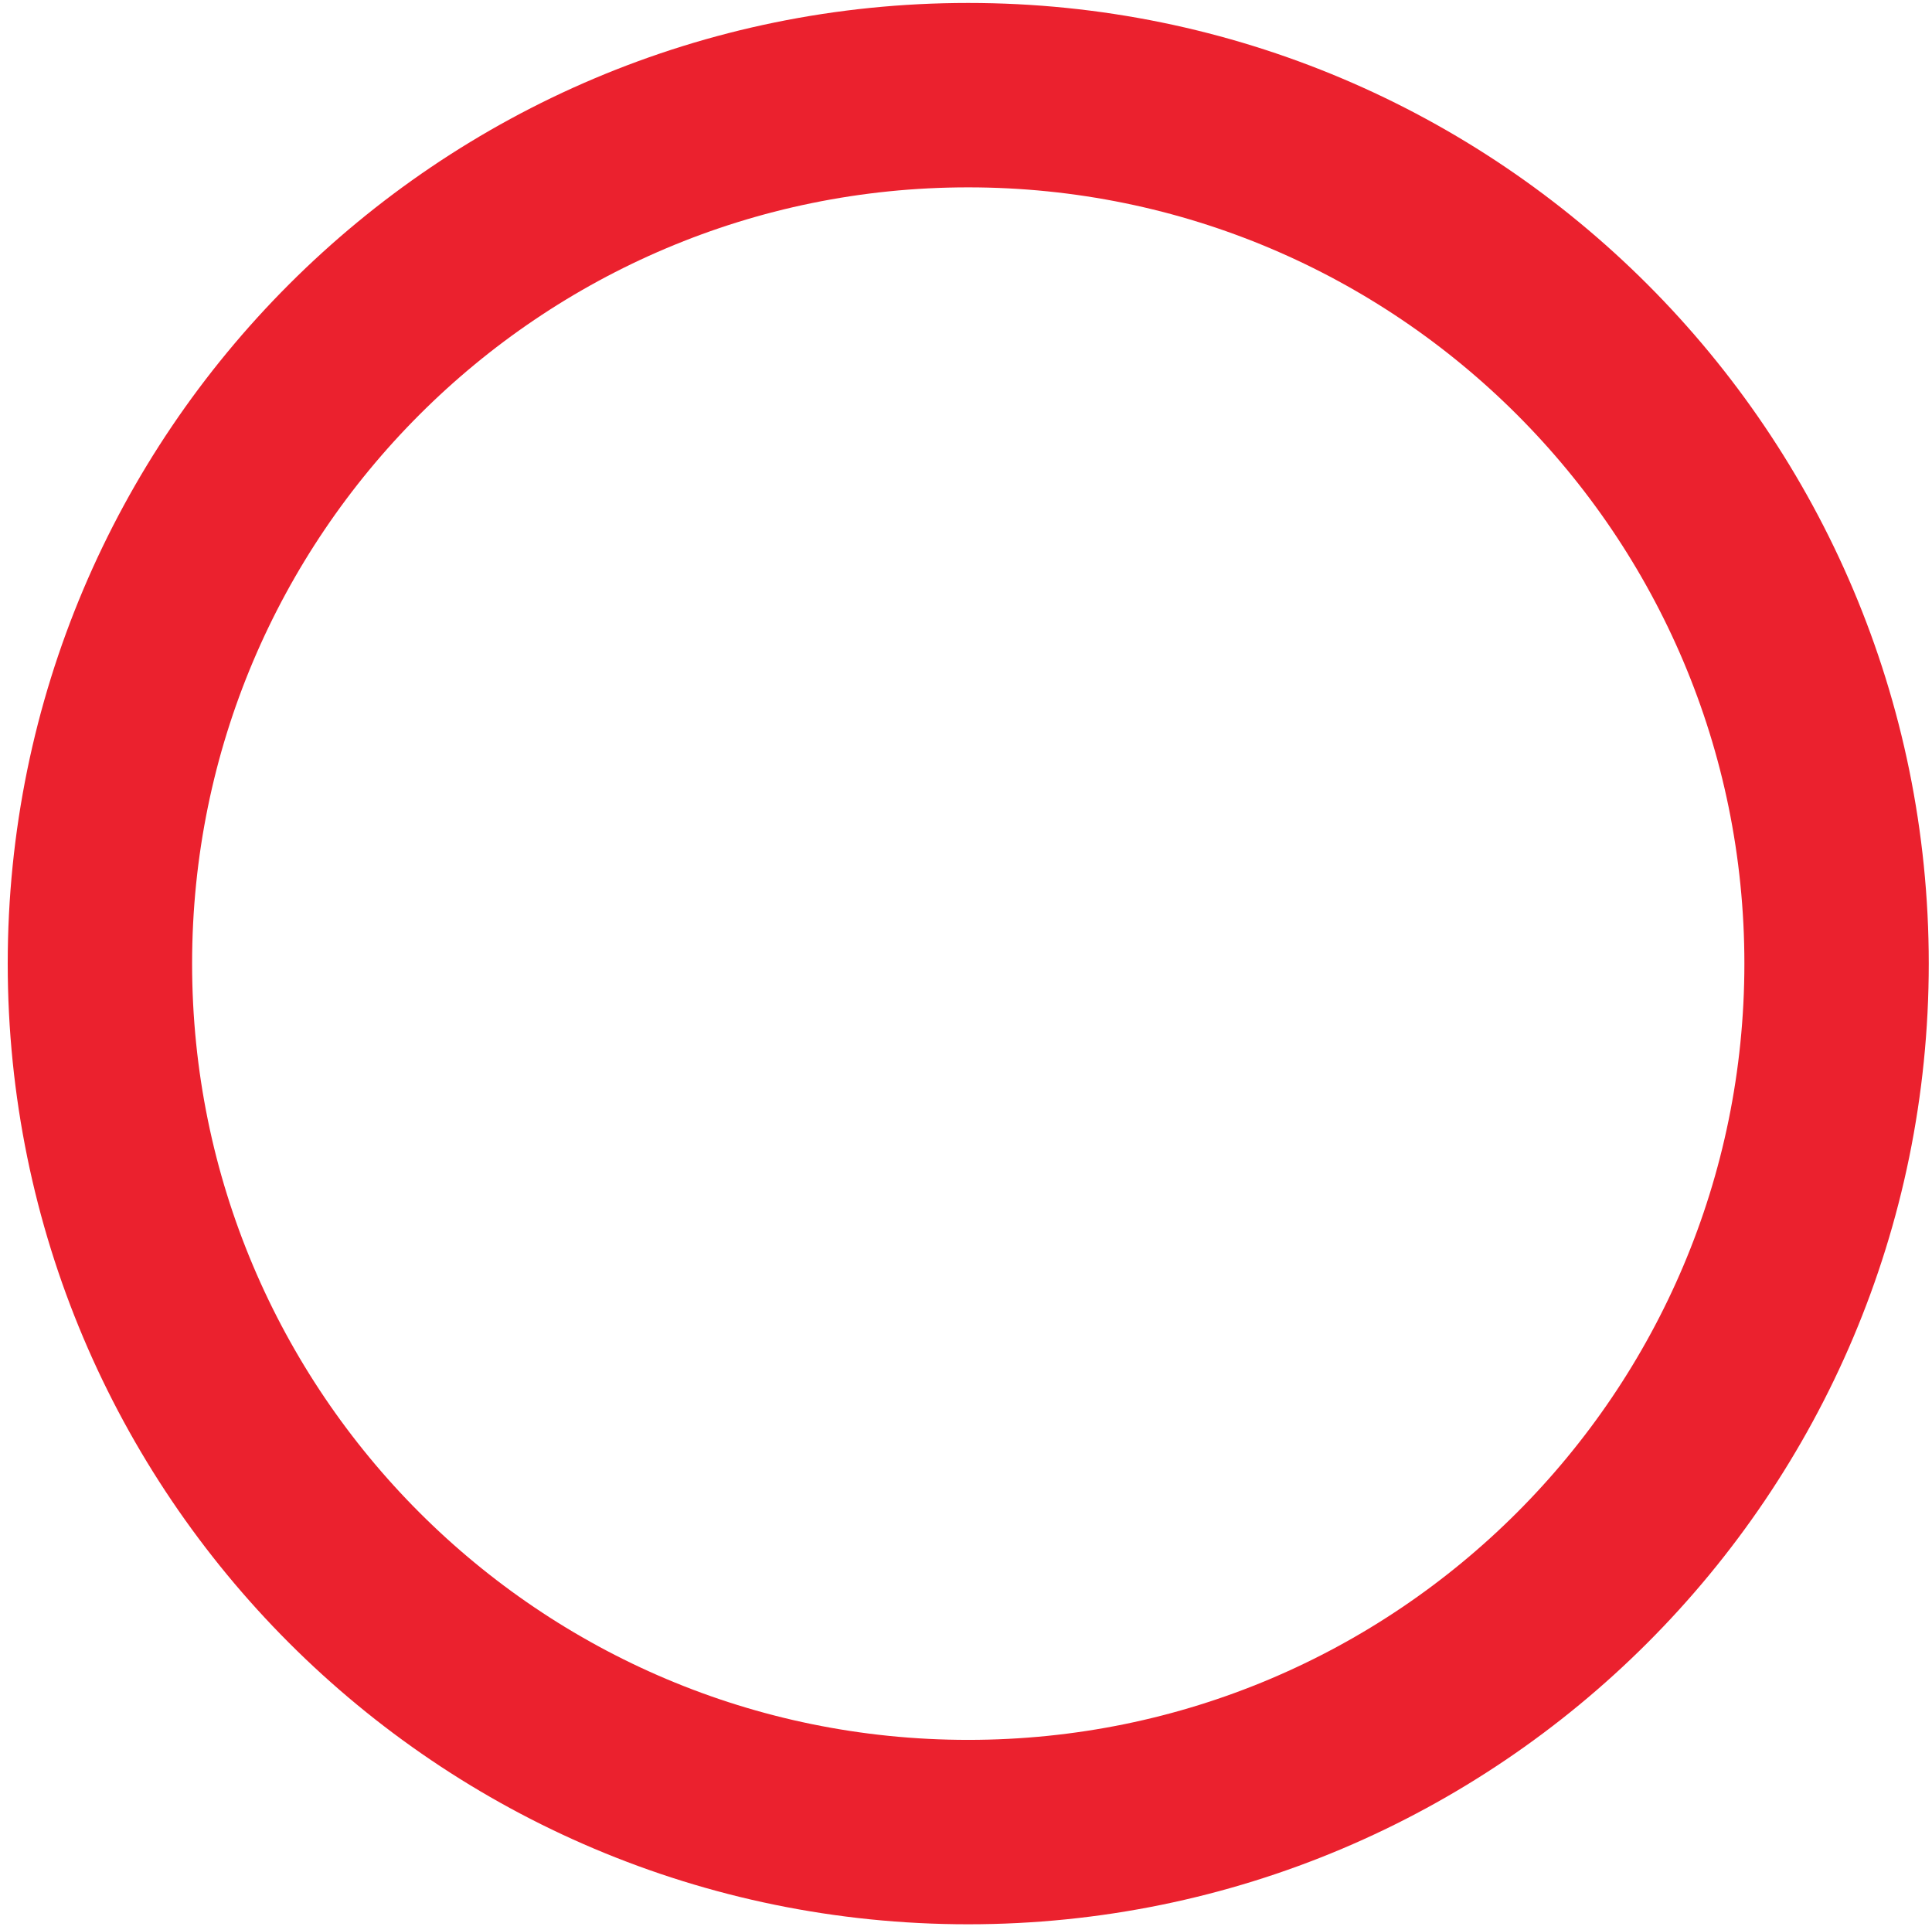
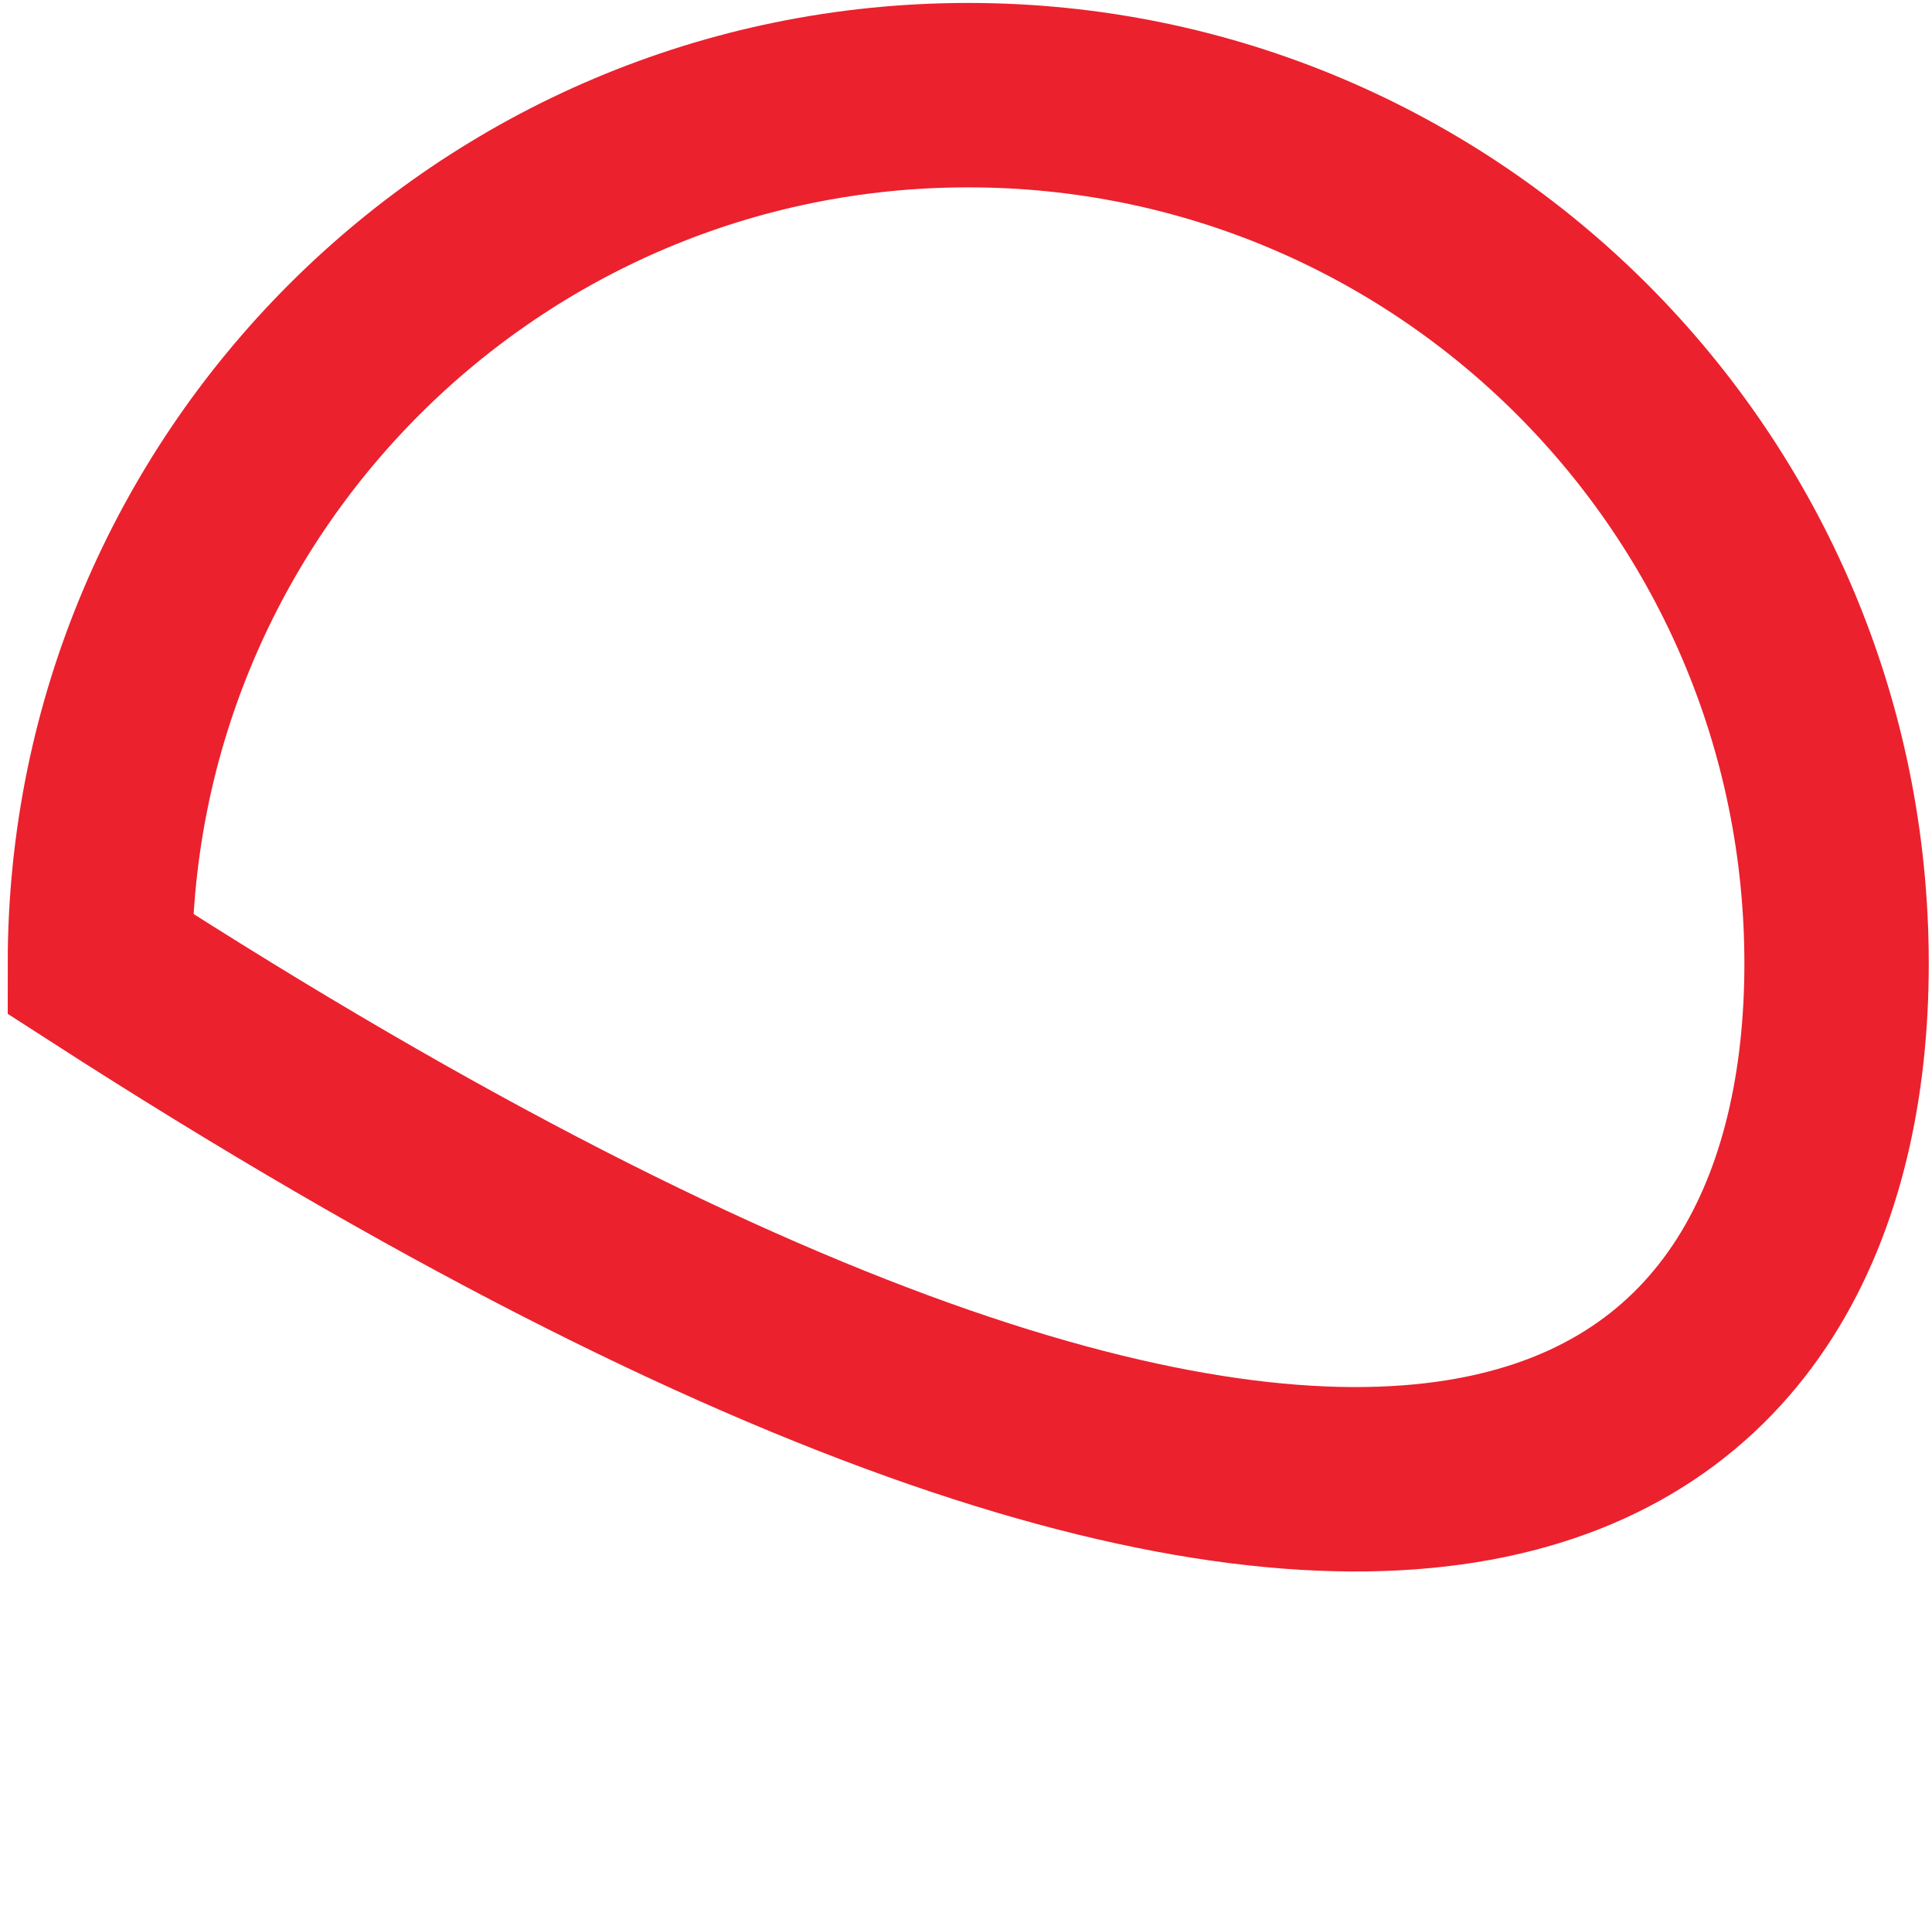
<svg xmlns="http://www.w3.org/2000/svg" version="1.1" id="Layer_1" x="0px" y="0px" width="107.667px" height="107.542px" viewBox="0 0 107.667 107.542" enable-background="new 0 0 107.667 107.542" xml:space="preserve">
-   <path fill="none" stroke="#EB212E" stroke-width="10.275" stroke-miterlimit="10" d="M102.349,53.689  c0-26.725-21.67-48.387-48.394-48.387c-26.717,0-48.387,21.662-48.387,48.387c0,26.731,21.67,48.393,48.387,48.393  C80.679,102.082,102.349,80.42,102.349,53.689z" />
+   <path fill="none" stroke="#EB212E" stroke-width="10.275" stroke-miterlimit="10" d="M102.349,53.689  c0-26.725-21.67-48.387-48.394-48.387c-26.717,0-48.387,21.662-48.387,48.387C80.679,102.082,102.349,80.42,102.349,53.689z" />
</svg>